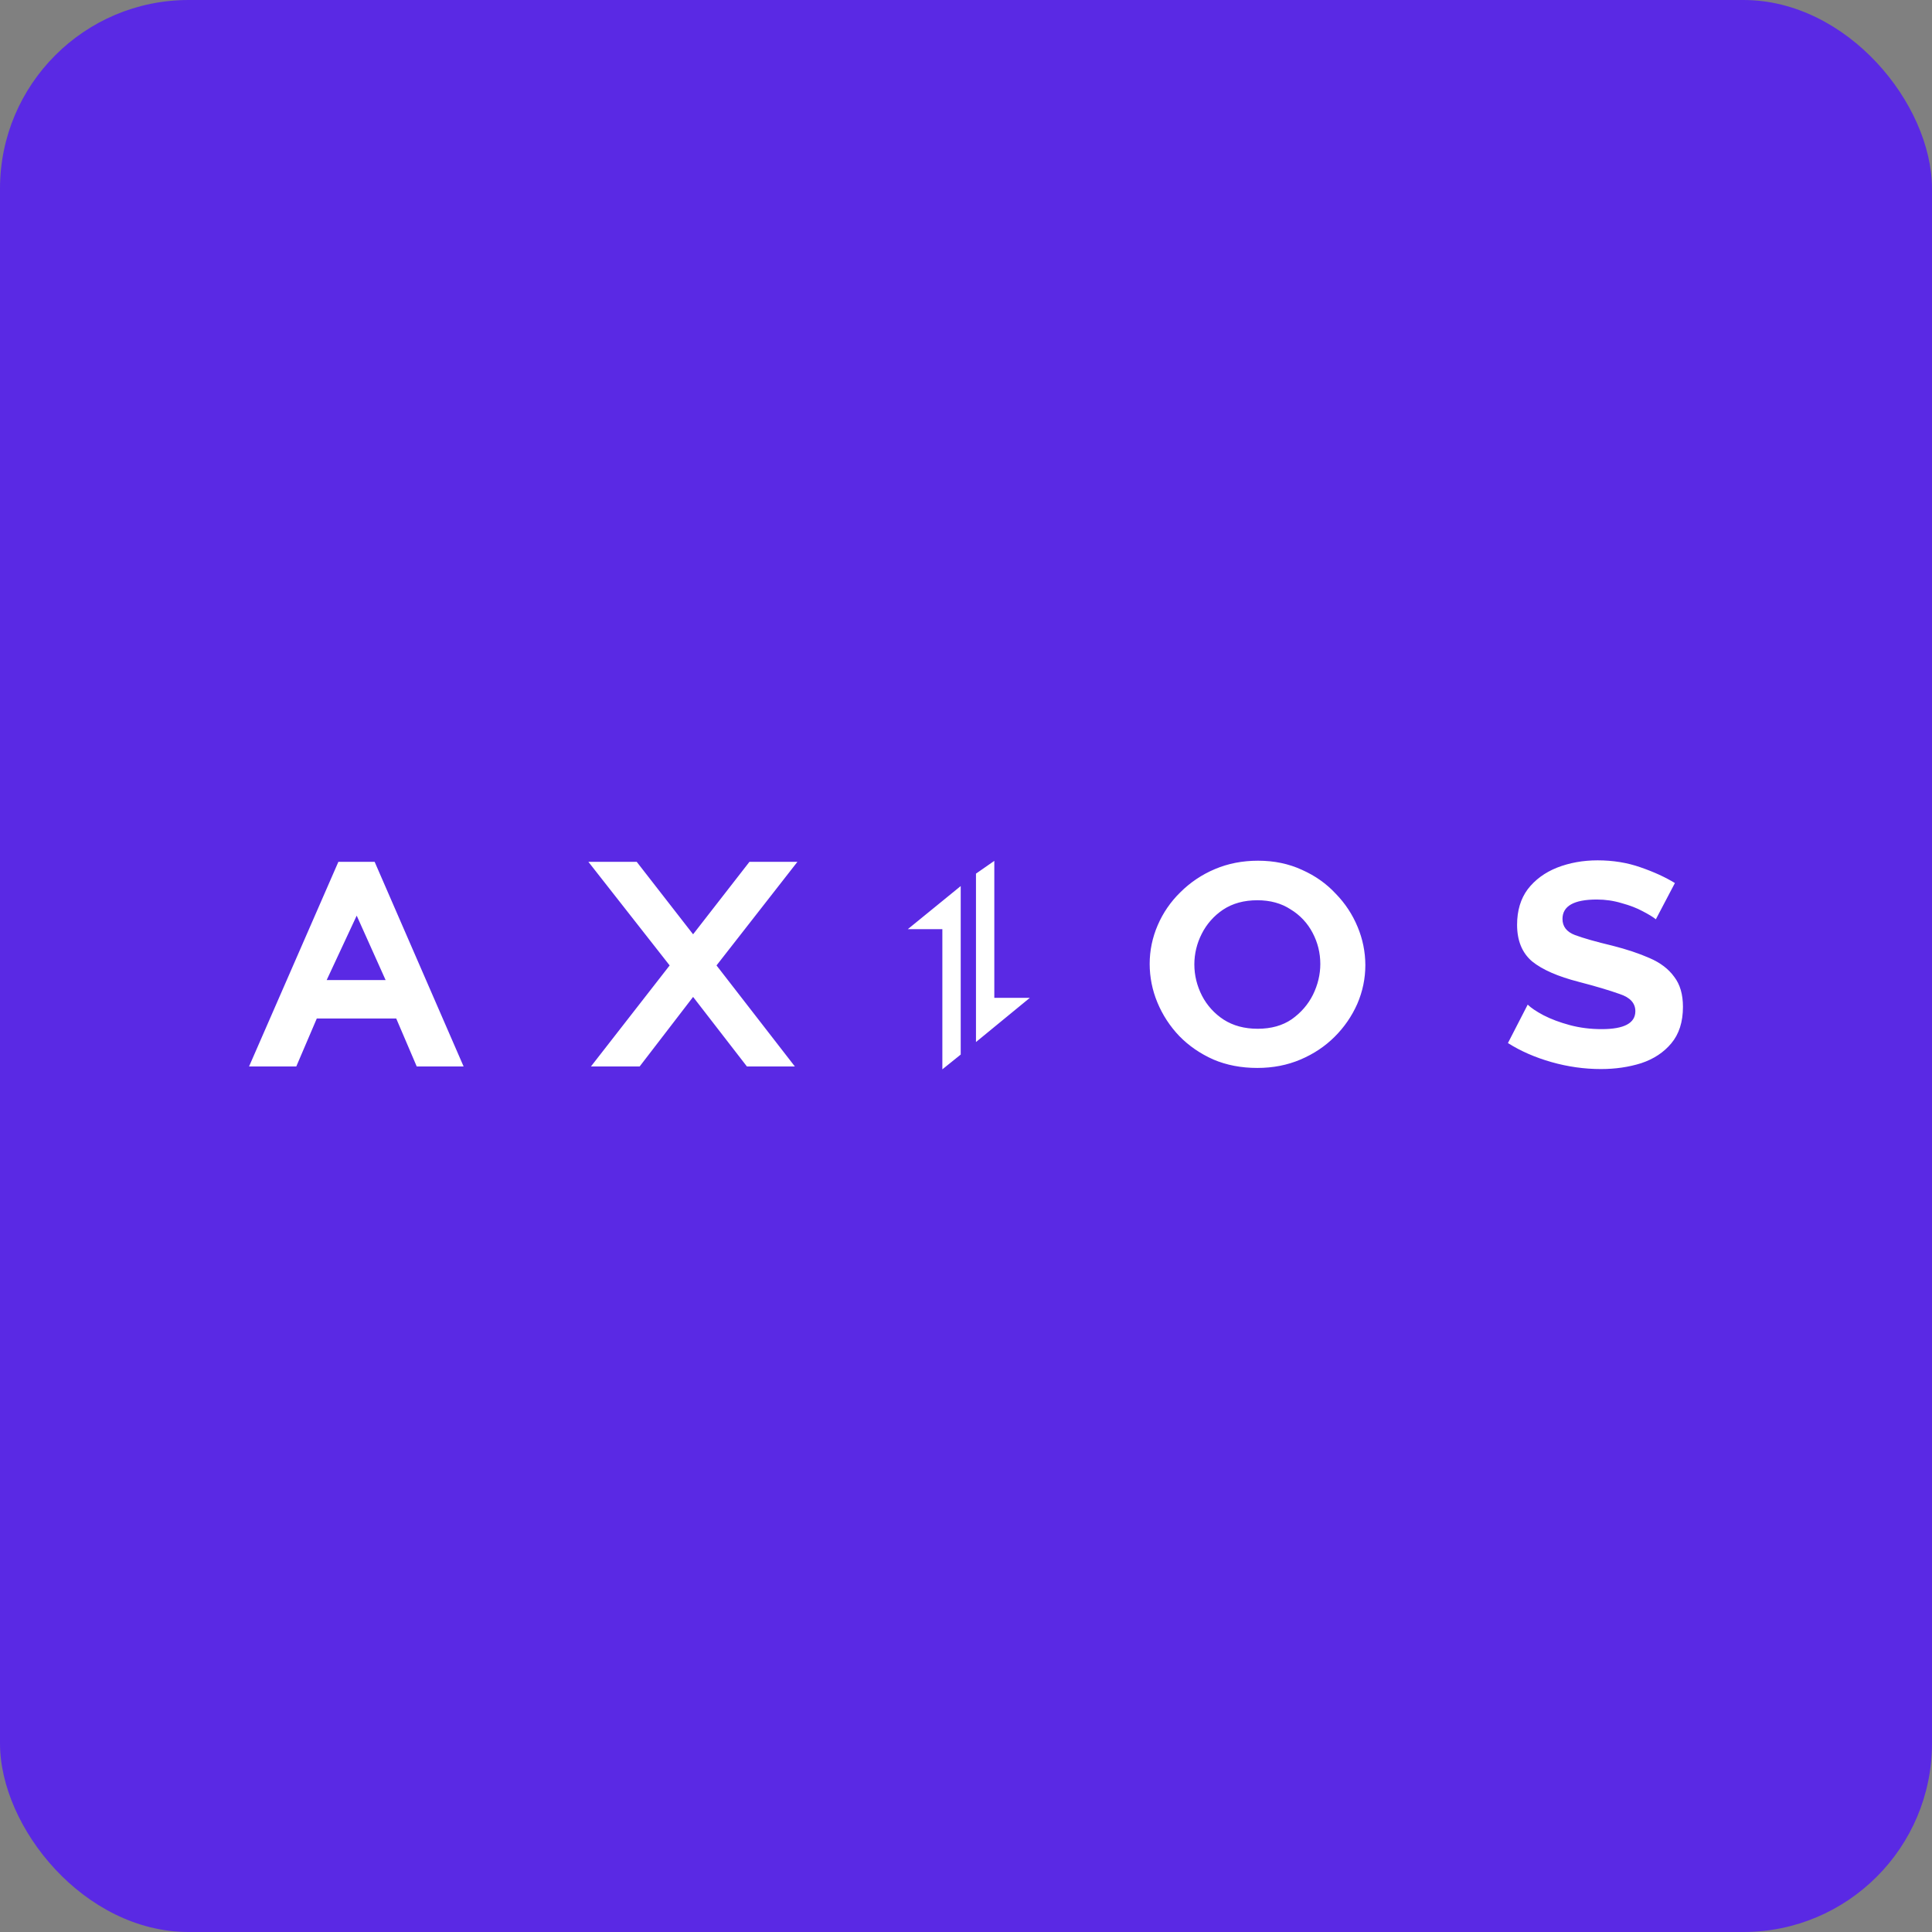
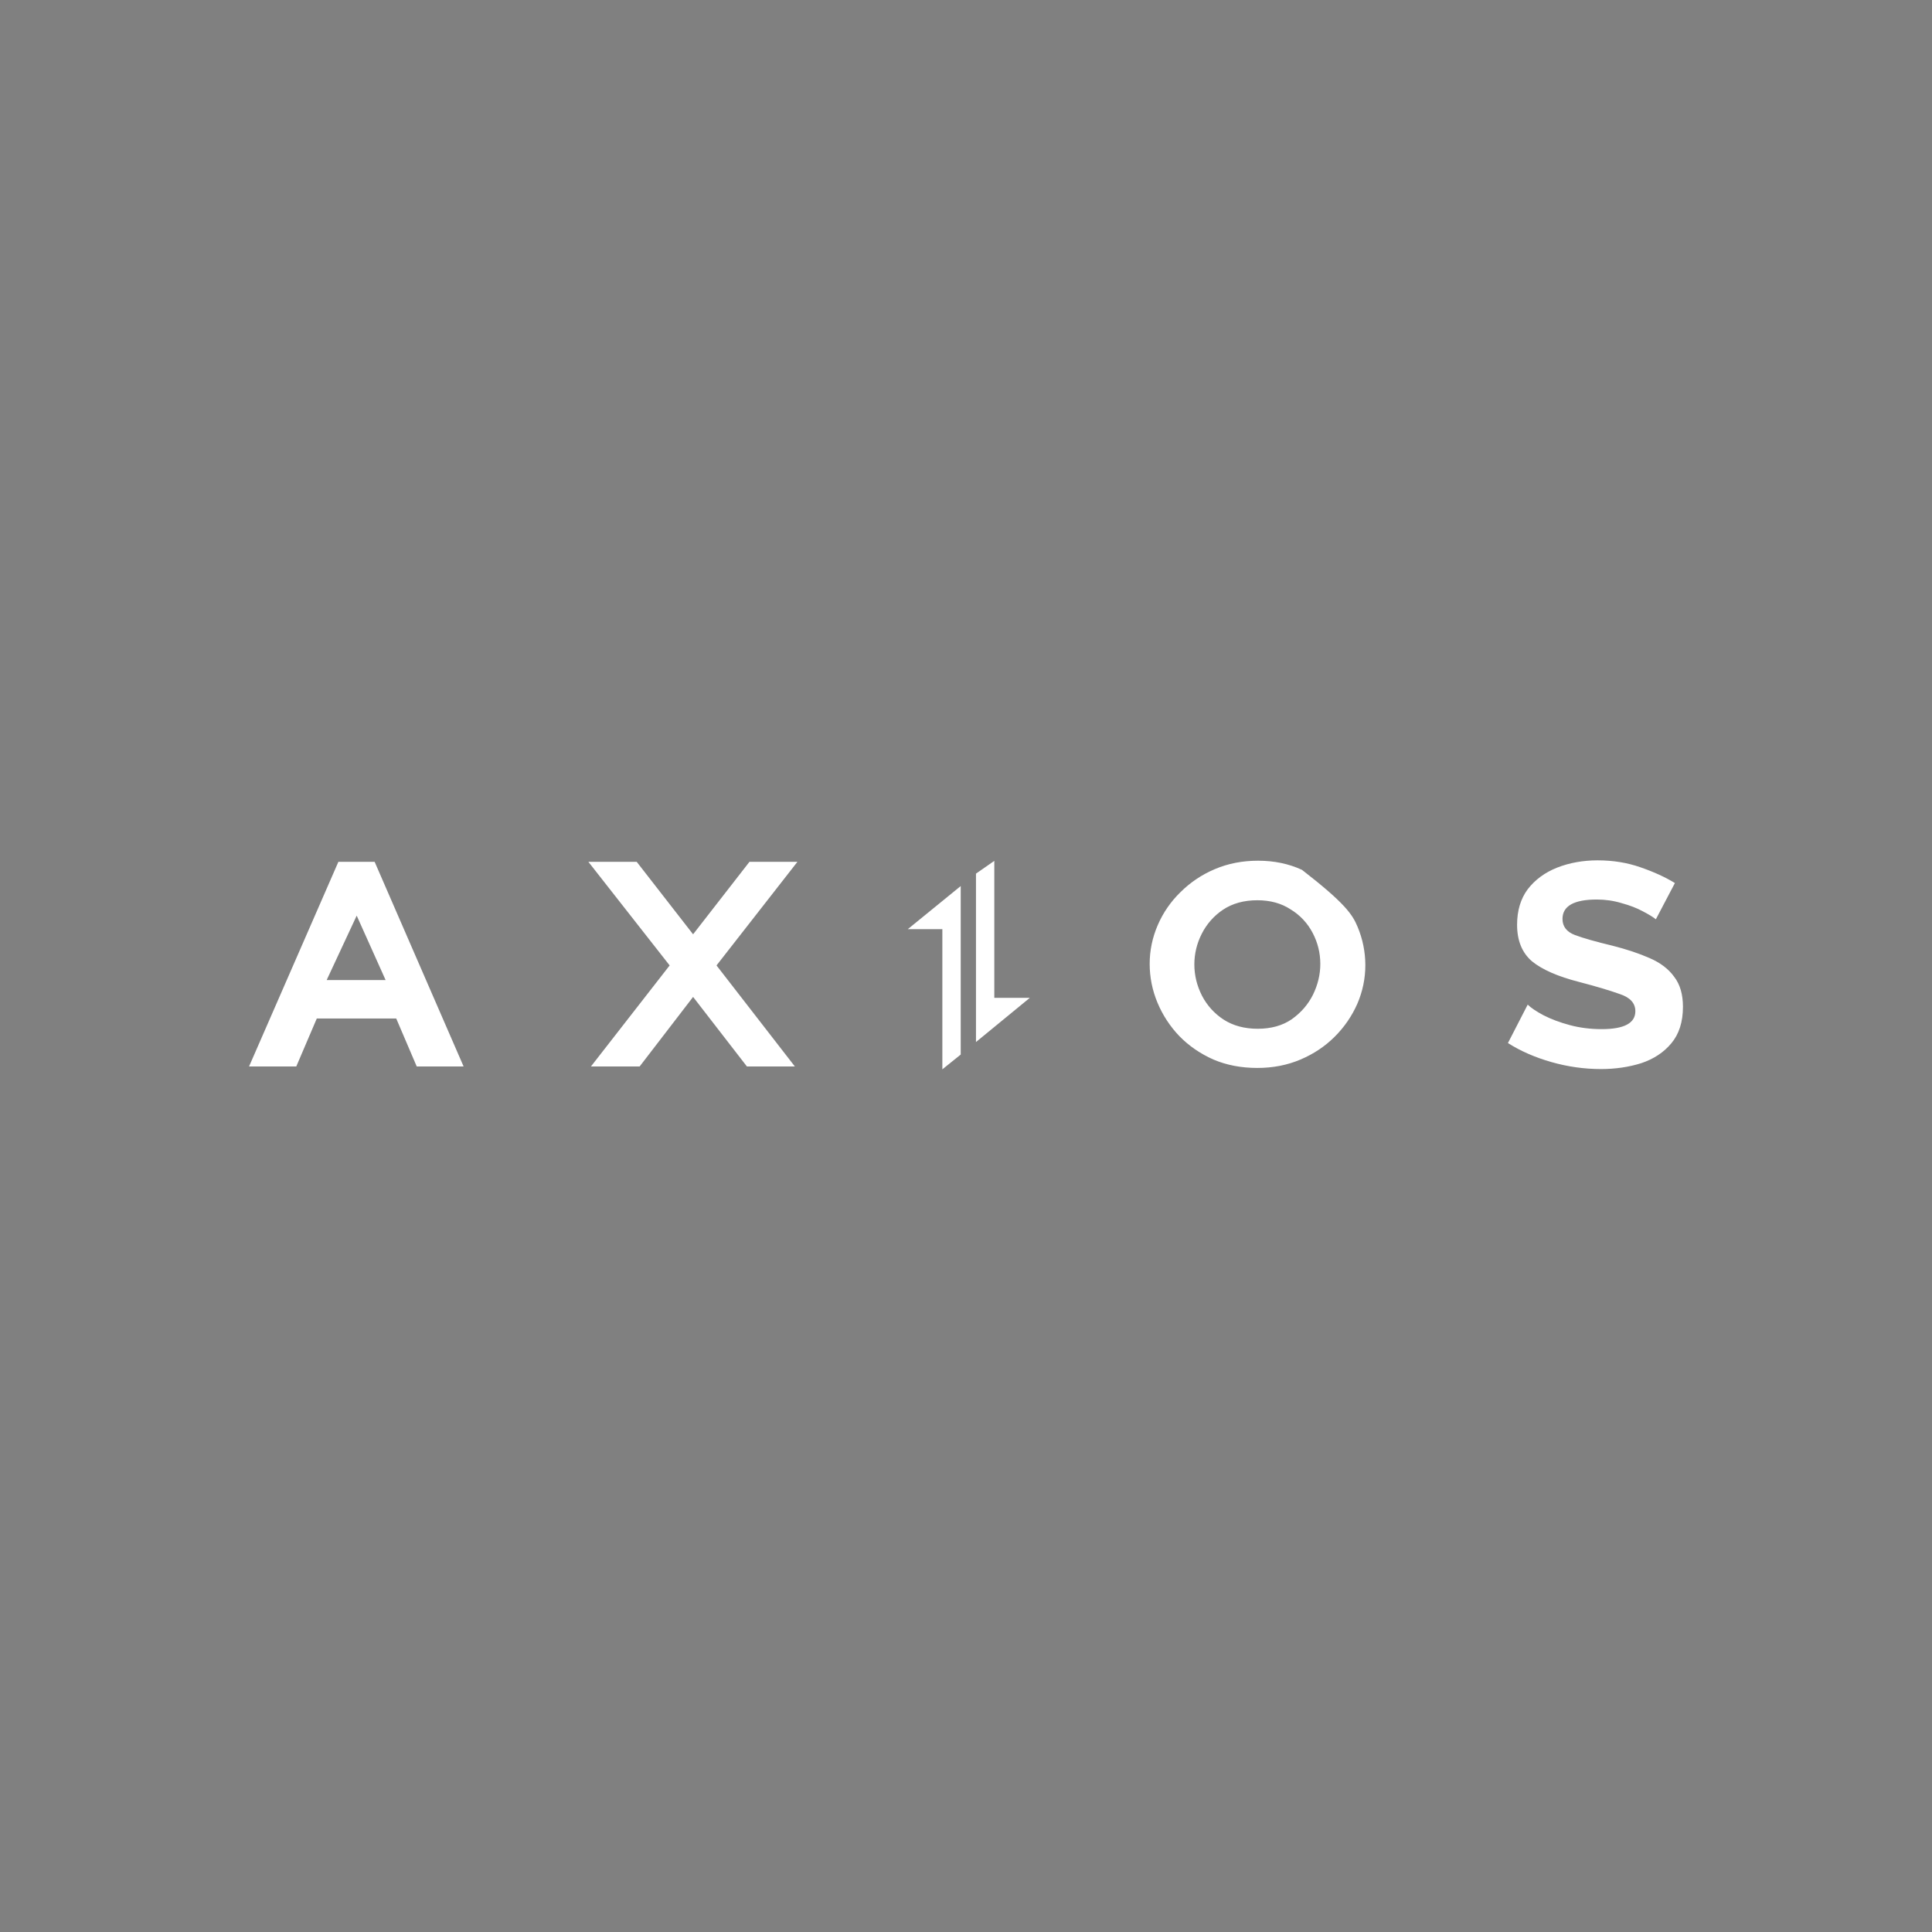
<svg xmlns="http://www.w3.org/2000/svg" width="48" height="48" viewBox="0 0 256 256" fill="none" version="1.1">
  <rect x="0" y="0" width="256" height="256" fill="#808080" stroke="none" />
  <defs>
            
        </defs>
  <g transform="translate(0, 0)">
    <svg width="256" height="256" title="Axios" viewBox="0 0 256 256" fill="none">
-       <rect width="256" height="256" rx="25" fill="#5A29E4" />
-       <path d="M84.366 114.194L91.838 123.8L99.309 114.194H105.665L94.942 127.924L105.325 141.314H98.971L91.839 132.096L84.755 141.314H78.302L88.733 127.924L77.962 114.194H84.366ZM166.603 141.508C164.468 141.508 162.528 141.137 160.781 140.393C159.034 139.616 157.53 138.581 156.268 137.288C155.028 135.994 154.041 134.48 153.357 132.824C152.685 131.21 152.339 129.479 152.338 127.73C152.338 125.951 152.694 124.236 153.405 122.587C154.11 120.947 155.133 119.463 156.414 118.22C157.723 116.917 159.271 115.879 160.974 115.164C162.721 114.42 164.629 114.048 166.699 114.048C168.833 114.048 170.775 114.452 172.522 115.261C174.269 116.037 175.756 117.088 176.985 118.414C178.231 119.685 179.219 121.184 179.895 122.829C180.565 124.428 180.911 126.142 180.915 127.875C180.915 129.654 180.559 131.368 179.848 133.018C179.127 134.649 178.106 136.13 176.839 137.385C175.577 138.646 174.074 139.648 172.328 140.392C170.581 141.136 168.673 141.508 166.603 141.508ZM158.257 127.778C158.257 129.234 158.598 130.624 159.277 131.951C159.943 133.231 160.929 134.317 162.139 135.104C163.401 135.913 164.904 136.317 166.651 136.317C168.43 136.317 169.934 135.897 171.163 135.056C172.393 134.182 173.33 133.099 173.977 131.805C174.624 130.479 174.948 129.12 174.948 127.73C174.948 126.274 174.609 124.9 173.929 123.606C173.261 122.324 172.254 121.25 171.018 120.501C169.788 119.692 168.318 119.288 166.603 119.288C164.824 119.288 163.303 119.708 162.042 120.55C160.843 121.356 159.874 122.459 159.228 123.751C158.592 124.999 158.26 126.378 158.257 127.778ZM33 141.314L44.838 114.194H49.641L61.431 141.314H55.22L52.503 134.959H41.975L39.258 141.314H33ZM47.264 121.326L43.285 129.864H51.096L47.264 121.326ZM127.3 117.407L120.287 123.121H124.867V141.693L127.3 139.734V117.407ZM129.322 138.075L136.459 132.218H131.751V114.07L129.322 115.761L129.322 138.075ZM217.663 120.744C218.472 121.164 219.054 121.52 219.41 121.811L221.933 117.008C220.671 116.232 219.151 115.536 217.372 114.922C215.625 114.308 213.733 114 211.696 114C209.755 114 207.96 114.324 206.31 114.97C204.693 115.617 203.399 116.571 202.429 117.833C201.491 119.095 201.022 120.663 201.022 122.539C201.022 124.641 201.685 126.259 203.011 127.391C204.369 128.49 206.44 129.396 209.221 130.107C211.453 130.69 213.248 131.223 214.607 131.709C215.997 132.161 216.693 132.921 216.693 133.989C216.693 135.574 215.205 136.366 212.229 136.366C210.741 136.366 209.335 136.188 208.008 135.833C206.682 135.476 205.518 135.04 204.515 134.523C203.545 134.005 202.85 133.536 202.429 133.116L199.809 138.21C201.491 139.277 203.416 140.118 205.583 140.733C207.75 141.347 209.933 141.655 212.132 141.655C214.041 141.655 215.82 141.396 217.469 140.878C219.119 140.328 220.445 139.455 221.447 138.258C222.483 137.029 223 135.412 223 133.407C223 131.757 222.612 130.431 221.836 129.428C221.092 128.393 220.008 127.568 218.585 126.954C217.194 126.339 215.545 125.789 213.636 125.304C211.469 124.787 209.82 124.318 208.687 123.897C207.588 123.477 207.038 122.765 207.038 121.763C207.038 120.048 208.558 119.191 211.598 119.191C212.73 119.191 213.83 119.353 214.897 119.677C215.965 119.967 216.887 120.323 217.663 120.744Z" fill="white" />
+       <path d="M84.366 114.194L91.838 123.8L99.309 114.194H105.665L94.942 127.924L105.325 141.314H98.971L91.839 132.096L84.755 141.314H78.302L88.733 127.924L77.962 114.194H84.366ZM166.603 141.508C164.468 141.508 162.528 141.137 160.781 140.393C159.034 139.616 157.53 138.581 156.268 137.288C155.028 135.994 154.041 134.48 153.357 132.824C152.685 131.21 152.339 129.479 152.338 127.73C152.338 125.951 152.694 124.236 153.405 122.587C154.11 120.947 155.133 119.463 156.414 118.22C157.723 116.917 159.271 115.879 160.974 115.164C162.721 114.42 164.629 114.048 166.699 114.048C168.833 114.048 170.775 114.452 172.522 115.261C178.231 119.685 179.219 121.184 179.895 122.829C180.565 124.428 180.911 126.142 180.915 127.875C180.915 129.654 180.559 131.368 179.848 133.018C179.127 134.649 178.106 136.13 176.839 137.385C175.577 138.646 174.074 139.648 172.328 140.392C170.581 141.136 168.673 141.508 166.603 141.508ZM158.257 127.778C158.257 129.234 158.598 130.624 159.277 131.951C159.943 133.231 160.929 134.317 162.139 135.104C163.401 135.913 164.904 136.317 166.651 136.317C168.43 136.317 169.934 135.897 171.163 135.056C172.393 134.182 173.33 133.099 173.977 131.805C174.624 130.479 174.948 129.12 174.948 127.73C174.948 126.274 174.609 124.9 173.929 123.606C173.261 122.324 172.254 121.25 171.018 120.501C169.788 119.692 168.318 119.288 166.603 119.288C164.824 119.288 163.303 119.708 162.042 120.55C160.843 121.356 159.874 122.459 159.228 123.751C158.592 124.999 158.26 126.378 158.257 127.778ZM33 141.314L44.838 114.194H49.641L61.431 141.314H55.22L52.503 134.959H41.975L39.258 141.314H33ZM47.264 121.326L43.285 129.864H51.096L47.264 121.326ZM127.3 117.407L120.287 123.121H124.867V141.693L127.3 139.734V117.407ZM129.322 138.075L136.459 132.218H131.751V114.07L129.322 115.761L129.322 138.075ZM217.663 120.744C218.472 121.164 219.054 121.52 219.41 121.811L221.933 117.008C220.671 116.232 219.151 115.536 217.372 114.922C215.625 114.308 213.733 114 211.696 114C209.755 114 207.96 114.324 206.31 114.97C204.693 115.617 203.399 116.571 202.429 117.833C201.491 119.095 201.022 120.663 201.022 122.539C201.022 124.641 201.685 126.259 203.011 127.391C204.369 128.49 206.44 129.396 209.221 130.107C211.453 130.69 213.248 131.223 214.607 131.709C215.997 132.161 216.693 132.921 216.693 133.989C216.693 135.574 215.205 136.366 212.229 136.366C210.741 136.366 209.335 136.188 208.008 135.833C206.682 135.476 205.518 135.04 204.515 134.523C203.545 134.005 202.85 133.536 202.429 133.116L199.809 138.21C201.491 139.277 203.416 140.118 205.583 140.733C207.75 141.347 209.933 141.655 212.132 141.655C214.041 141.655 215.82 141.396 217.469 140.878C219.119 140.328 220.445 139.455 221.447 138.258C222.483 137.029 223 135.412 223 133.407C223 131.757 222.612 130.431 221.836 129.428C221.092 128.393 220.008 127.568 218.585 126.954C217.194 126.339 215.545 125.789 213.636 125.304C211.469 124.787 209.82 124.318 208.687 123.897C207.588 123.477 207.038 122.765 207.038 121.763C207.038 120.048 208.558 119.191 211.598 119.191C212.73 119.191 213.83 119.353 214.897 119.677C215.965 119.967 216.887 120.323 217.663 120.744Z" fill="white" />
    </svg>
  </g>
</svg>